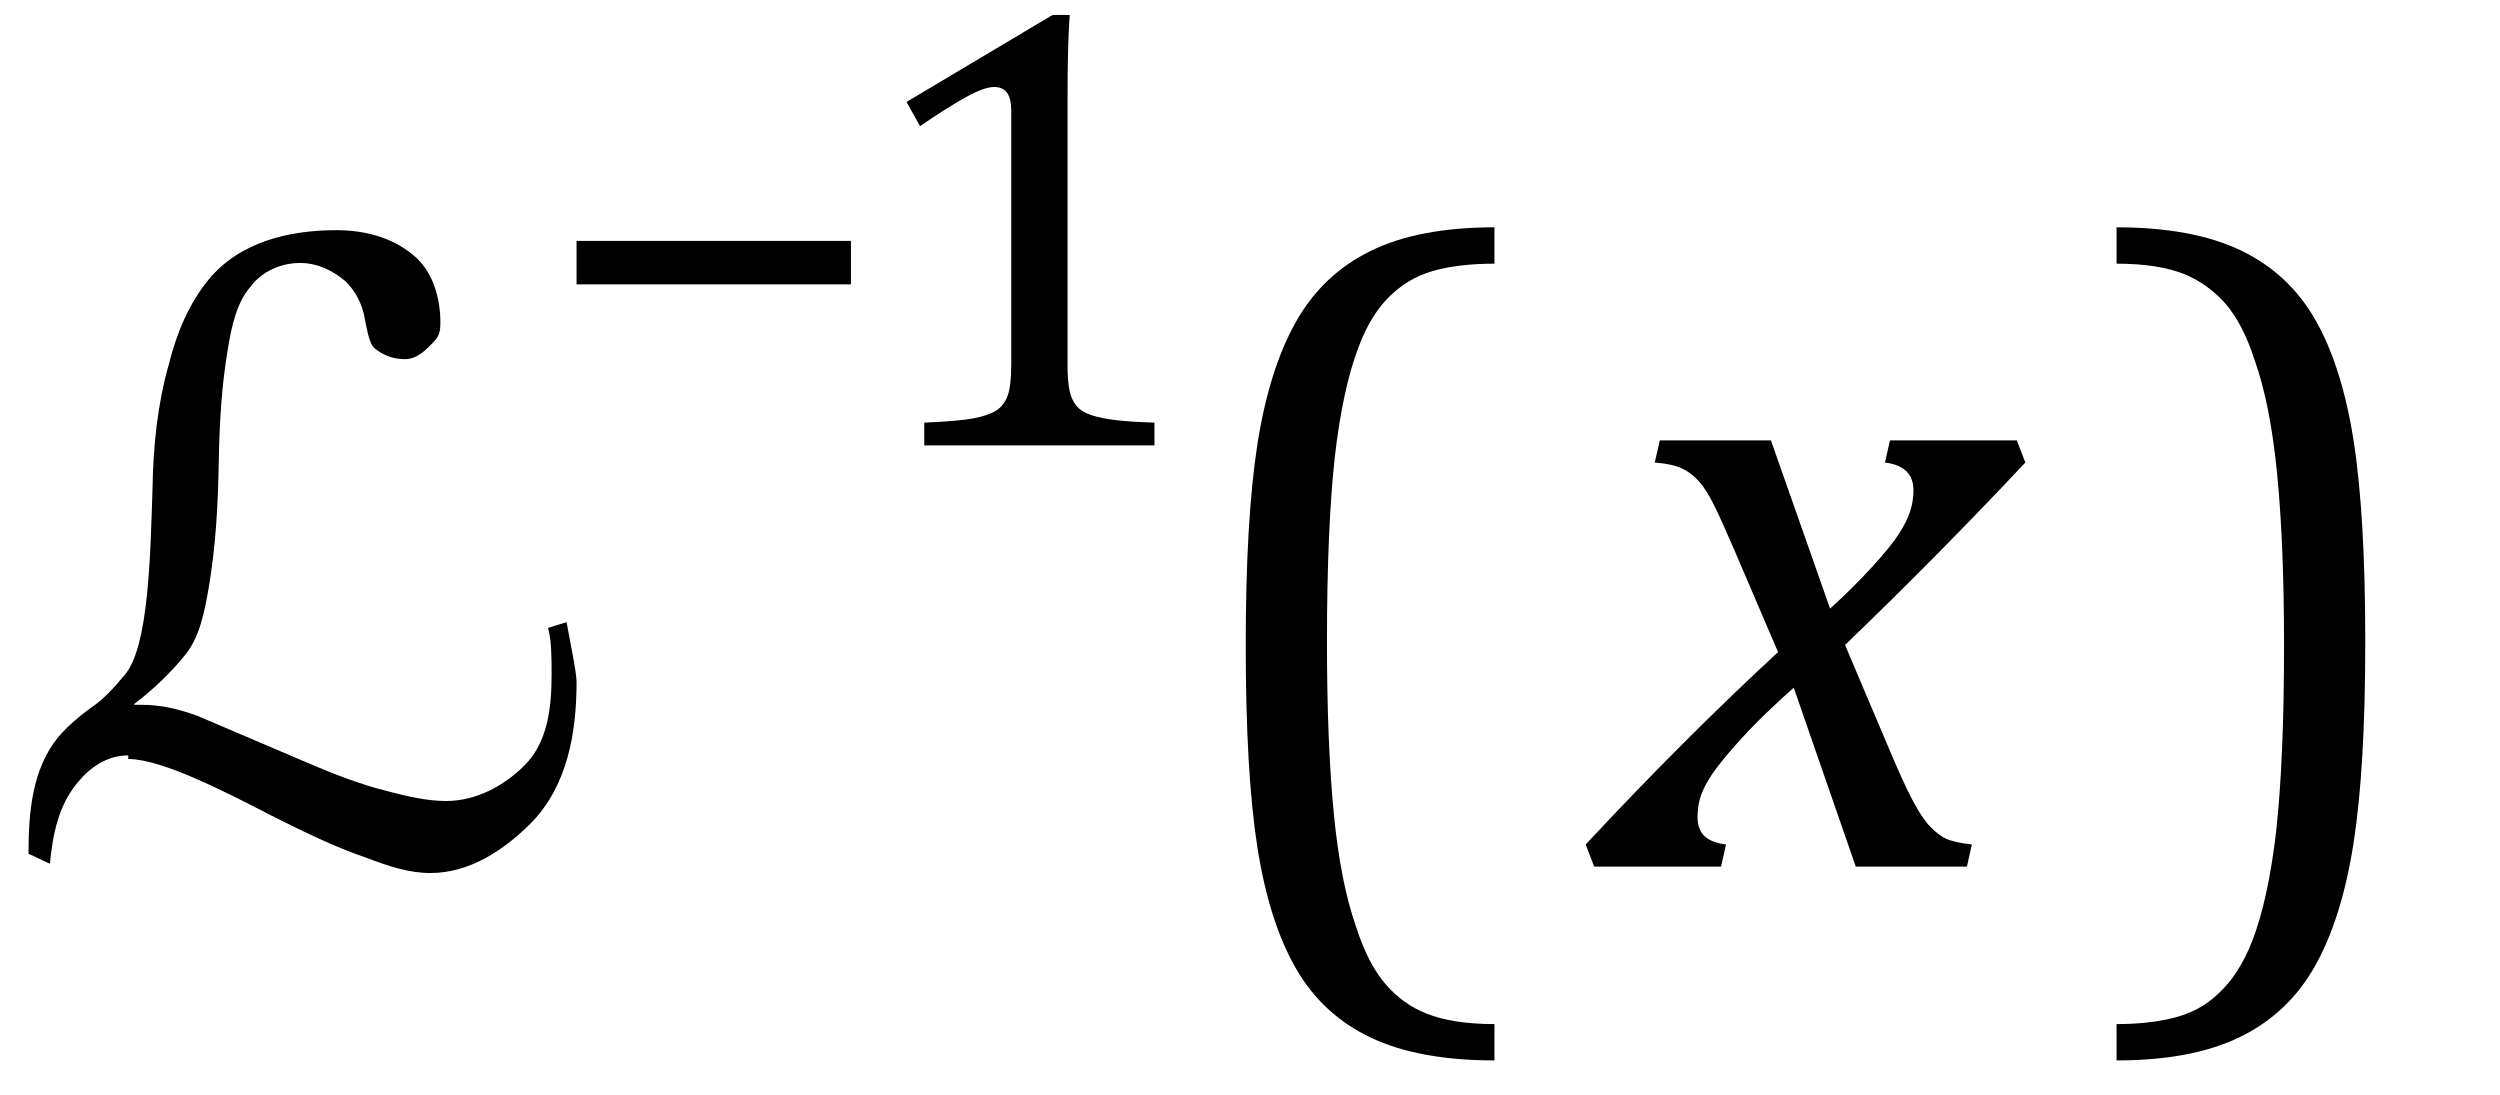
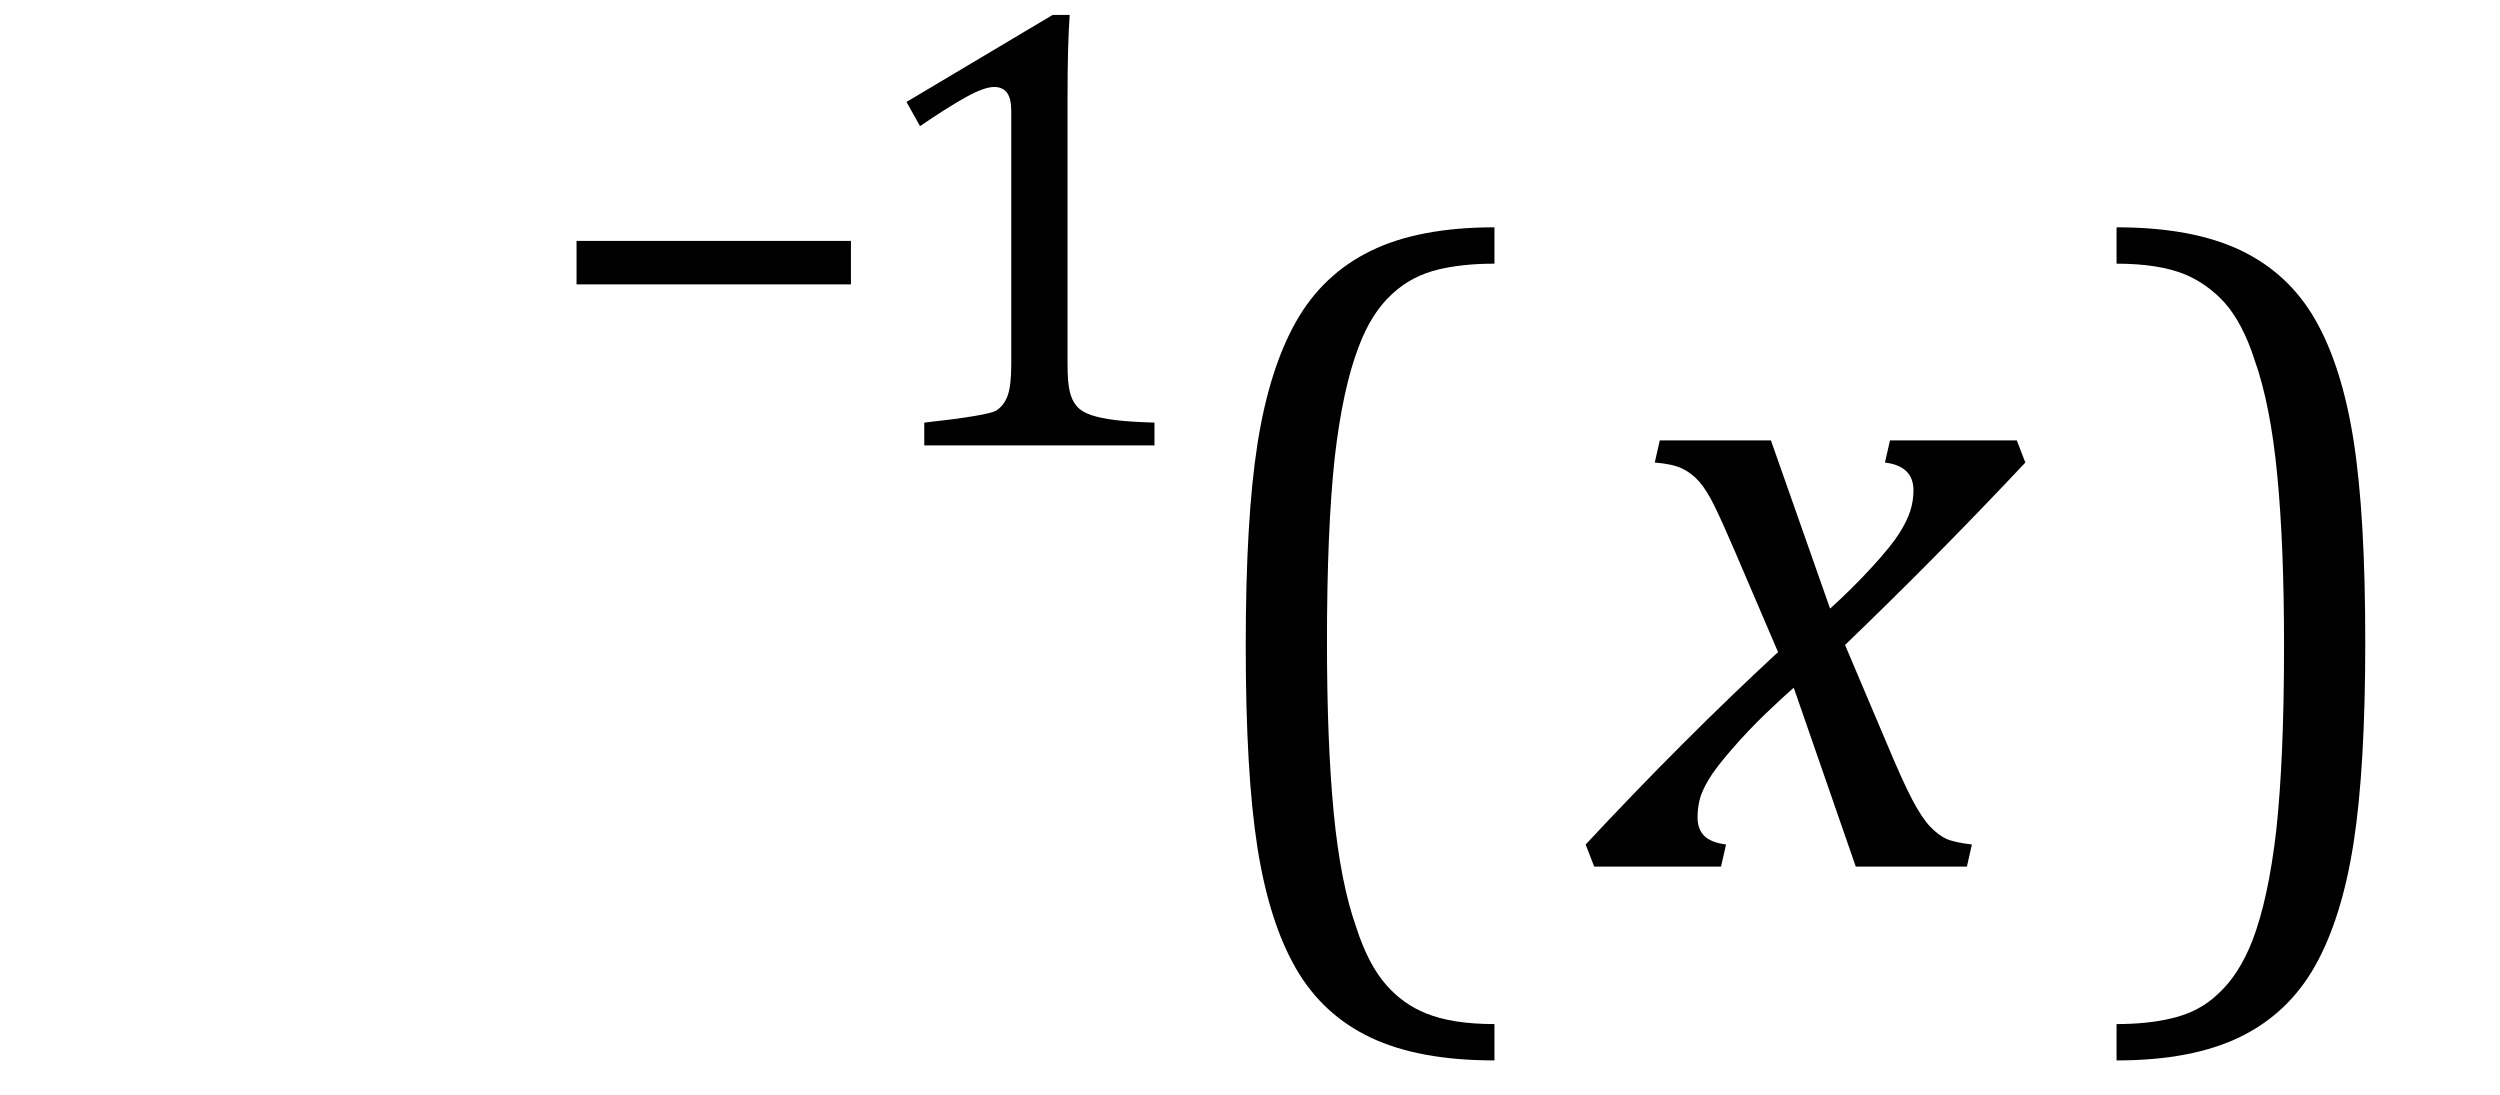
<svg xmlns="http://www.w3.org/2000/svg" stroke-dasharray="none" shape-rendering="auto" font-family="'Dialog'" width="54.813" text-rendering="auto" fill-opacity="1" contentScriptType="text/ecmascript" color-interpolation="auto" color-rendering="auto" preserveAspectRatio="xMidYMid meet" font-size="12" fill="black" stroke="black" image-rendering="auto" stroke-miterlimit="10" zoomAndPan="magnify" version="1.0" stroke-linecap="square" stroke-linejoin="miter" contentStyleType="text/css" font-style="normal" height="24" stroke-width="1" stroke-dashoffset="0" font-weight="normal" stroke-opacity="1" y="-5">
  <defs id="genericDefs" />
  <g>
    <g text-rendering="optimizeLegibility" transform="translate(0,19)" color-rendering="optimizeQuality" color-interpolation="linearRGB" image-rendering="optimizeQuality">
-       <path d="M4.312 -3.312 L6.656 -2.312 C7.234 -2.062 7.859 -1.812 8.484 -1.656 C8.906 -1.547 9.344 -1.438 9.781 -1.438 C10.438 -1.438 11.047 -1.766 11.5 -2.219 C12.016 -2.734 12.094 -3.5 12.094 -4.219 C12.094 -4.562 12.094 -4.953 12.016 -5.234 L12.422 -5.359 C12.5 -4.922 12.641 -4.266 12.641 -4.047 C12.641 -2.922 12.438 -1.766 11.641 -0.953 C11.047 -0.359 10.297 0.141 9.438 0.141 C8.953 0.141 8.5 -0.016 8.047 -0.188 C7.312 -0.438 6.625 -0.781 5.938 -1.125 C4.938 -1.641 3.547 -2.359 2.812 -2.359 C2.812 -2.406 2.812 -2.422 2.812 -2.438 C2.359 -2.438 1.984 -2.188 1.703 -1.844 C1.281 -1.344 1.156 -0.703 1.094 -0.062 L0.625 -0.281 C0.625 -1.188 0.703 -2.141 1.281 -2.844 C1.484 -3.078 1.719 -3.281 1.953 -3.453 C2.266 -3.656 2.5 -3.922 2.734 -4.203 C3.266 -4.812 3.297 -6.875 3.344 -8.281 C3.359 -9.219 3.453 -10.141 3.703 -11.016 C3.875 -11.703 4.141 -12.344 4.578 -12.875 C5.266 -13.703 6.344 -13.953 7.375 -13.953 C8 -13.953 8.594 -13.797 9.062 -13.406 C9.5 -13.047 9.656 -12.453 9.656 -11.922 C9.656 -11.781 9.641 -11.656 9.547 -11.547 C9.359 -11.344 9.156 -11.125 8.875 -11.125 C8.641 -11.125 8.406 -11.203 8.219 -11.359 C8.094 -11.453 8.047 -11.781 8 -12 C7.953 -12.312 7.797 -12.625 7.562 -12.844 C7.281 -13.078 6.953 -13.234 6.578 -13.234 C6.156 -13.234 5.734 -13.047 5.484 -12.703 C5.188 -12.359 5.078 -11.844 5 -11.375 C4.859 -10.562 4.812 -9.719 4.797 -8.906 C4.781 -7.953 4.734 -7.047 4.578 -6.125 C4.484 -5.578 4.375 -5.016 4.047 -4.625 C3.703 -4.203 3.312 -3.844 2.938 -3.562 L2.953 -3.547 C2.953 -3.547 3.047 -3.547 3.094 -3.547 C3.547 -3.547 3.906 -3.453 4.312 -3.312 Z" stroke="none" />
-     </g>
+       </g>
    <g text-rendering="optimizeLegibility" transform="translate(11.766,9.766)" color-rendering="optimizeQuality" color-interpolation="linearRGB" image-rendering="optimizeQuality">
      <path d="M0.875 -3.531 L0.875 -4.484 L6.891 -4.484 L6.891 -3.531 L0.875 -3.531 Z" stroke="none" />
    </g>
    <g text-rendering="optimizeLegibility" transform="translate(18.656,9.766)" color-rendering="optimizeQuality" color-interpolation="linearRGB" image-rendering="optimizeQuality">
-       <path d="M4.75 -1.781 Q4.75 -1.391 4.797 -1.188 Q4.844 -0.984 4.953 -0.859 Q5.062 -0.734 5.273 -0.664 Q5.484 -0.594 5.805 -0.555 Q6.125 -0.516 6.656 -0.5 L6.656 0 L1.609 0 L1.609 -0.5 Q2.359 -0.531 2.688 -0.594 Q3.016 -0.656 3.188 -0.766 Q3.359 -0.875 3.438 -1.094 Q3.516 -1.312 3.516 -1.781 L3.516 -7.328 Q3.516 -7.609 3.422 -7.734 Q3.328 -7.859 3.141 -7.859 Q2.922 -7.859 2.516 -7.633 Q2.109 -7.406 1.516 -7 L1.219 -7.531 L4.422 -9.438 L4.797 -9.438 Q4.75 -8.781 4.75 -7.625 L4.75 -1.781 Z" stroke="none" />
+       <path d="M4.75 -1.781 Q4.75 -1.391 4.797 -1.188 Q4.844 -0.984 4.953 -0.859 Q5.062 -0.734 5.273 -0.664 Q5.484 -0.594 5.805 -0.555 Q6.125 -0.516 6.656 -0.5 L6.656 0 L1.609 0 L1.609 -0.5 Q3.016 -0.656 3.188 -0.766 Q3.359 -0.875 3.438 -1.094 Q3.516 -1.312 3.516 -1.781 L3.516 -7.328 Q3.516 -7.609 3.422 -7.734 Q3.328 -7.859 3.141 -7.859 Q2.922 -7.859 2.516 -7.633 Q2.109 -7.406 1.516 -7 L1.219 -7.531 L4.422 -9.438 L4.797 -9.438 Q4.75 -8.781 4.75 -7.625 L4.75 -1.781 Z" stroke="none" />
    </g>
    <g text-rendering="optimizeLegibility" transform="translate(25.547,19)" color-rendering="optimizeQuality" color-interpolation="linearRGB" image-rendering="optimizeQuality">
      <path d="M7.219 4.25 Q5.562 4.25 4.508 3.75 Q3.453 3.25 2.867 2.234 Q2.281 1.219 2.023 -0.414 Q1.766 -2.047 1.766 -4.844 Q1.766 -7.625 2.023 -9.266 Q2.281 -10.906 2.867 -11.945 Q3.453 -12.984 4.508 -13.5 Q5.562 -14.016 7.219 -14.016 L7.219 -13.219 Q6.531 -13.219 6 -13.094 Q5.406 -12.953 4.984 -12.562 Q4.516 -12.141 4.234 -11.375 Q3.891 -10.469 3.719 -8.984 Q3.547 -7.406 3.547 -4.922 Q3.547 -2.719 3.695 -1.18 Q3.844 0.359 4.188 1.328 Q4.453 2.156 4.859 2.609 Q5.219 3.016 5.719 3.219 Q6.297 3.453 7.219 3.453 L7.219 4.25 Z" stroke="none" />
    </g>
    <g text-rendering="optimizeLegibility" transform="translate(35.172,19)" color-rendering="optimizeQuality" color-interpolation="linearRGB" image-rendering="optimizeQuality">
      <path d="M9.234 -8.859 Q7.344 -6.844 5.281 -4.859 L6.188 -2.719 Q6.547 -1.859 6.758 -1.461 Q6.969 -1.062 7.148 -0.875 Q7.328 -0.688 7.5 -0.609 Q7.672 -0.531 8.062 -0.484 L7.953 0 L5.516 0 L4.156 -3.922 Q3.922 -3.719 3.539 -3.352 Q3.156 -2.984 2.797 -2.57 Q2.438 -2.156 2.289 -1.906 Q2.141 -1.656 2.094 -1.469 Q2.047 -1.281 2.047 -1.078 Q2.047 -0.828 2.188 -0.68 Q2.328 -0.531 2.672 -0.484 L2.562 0 L-0.219 0 L-0.406 -0.484 Q1.734 -2.781 3.812 -4.703 L2.875 -6.891 Q2.594 -7.547 2.422 -7.898 Q2.25 -8.25 2.086 -8.438 Q1.922 -8.625 1.711 -8.727 Q1.5 -8.828 1.109 -8.859 L1.219 -9.344 L3.656 -9.344 L4.953 -5.656 Q5.438 -6.094 5.867 -6.562 Q6.297 -7.031 6.469 -7.305 Q6.641 -7.578 6.711 -7.797 Q6.781 -8.016 6.781 -8.25 Q6.781 -8.781 6.156 -8.859 L6.266 -9.344 L9.047 -9.344 L9.234 -8.859 Z" stroke="none" />
    </g>
    <g text-rendering="optimizeLegibility" transform="translate(45.984,19)" color-rendering="optimizeQuality" color-interpolation="linearRGB" image-rendering="optimizeQuality">
      <path d="M0.422 -14.016 Q2.078 -14.016 3.133 -13.516 Q4.188 -13.016 4.773 -12 Q5.359 -10.984 5.617 -9.352 Q5.875 -7.719 5.875 -4.922 Q5.875 -2.156 5.617 -0.508 Q5.359 1.141 4.773 2.18 Q4.188 3.219 3.133 3.734 Q2.078 4.25 0.422 4.25 L0.422 3.453 Q1.109 3.453 1.625 3.328 Q2.234 3.188 2.641 2.797 Q3.109 2.375 3.406 1.609 Q3.75 0.703 3.922 -0.781 Q4.094 -2.359 4.094 -4.844 Q4.094 -7.047 3.945 -8.586 Q3.797 -10.125 3.453 -11.094 Q3.188 -11.922 2.781 -12.375 Q2.406 -12.781 1.922 -12.984 Q1.344 -13.219 0.422 -13.219 L0.422 -14.016 Z" stroke="none" />
    </g>
  </g>
</svg>